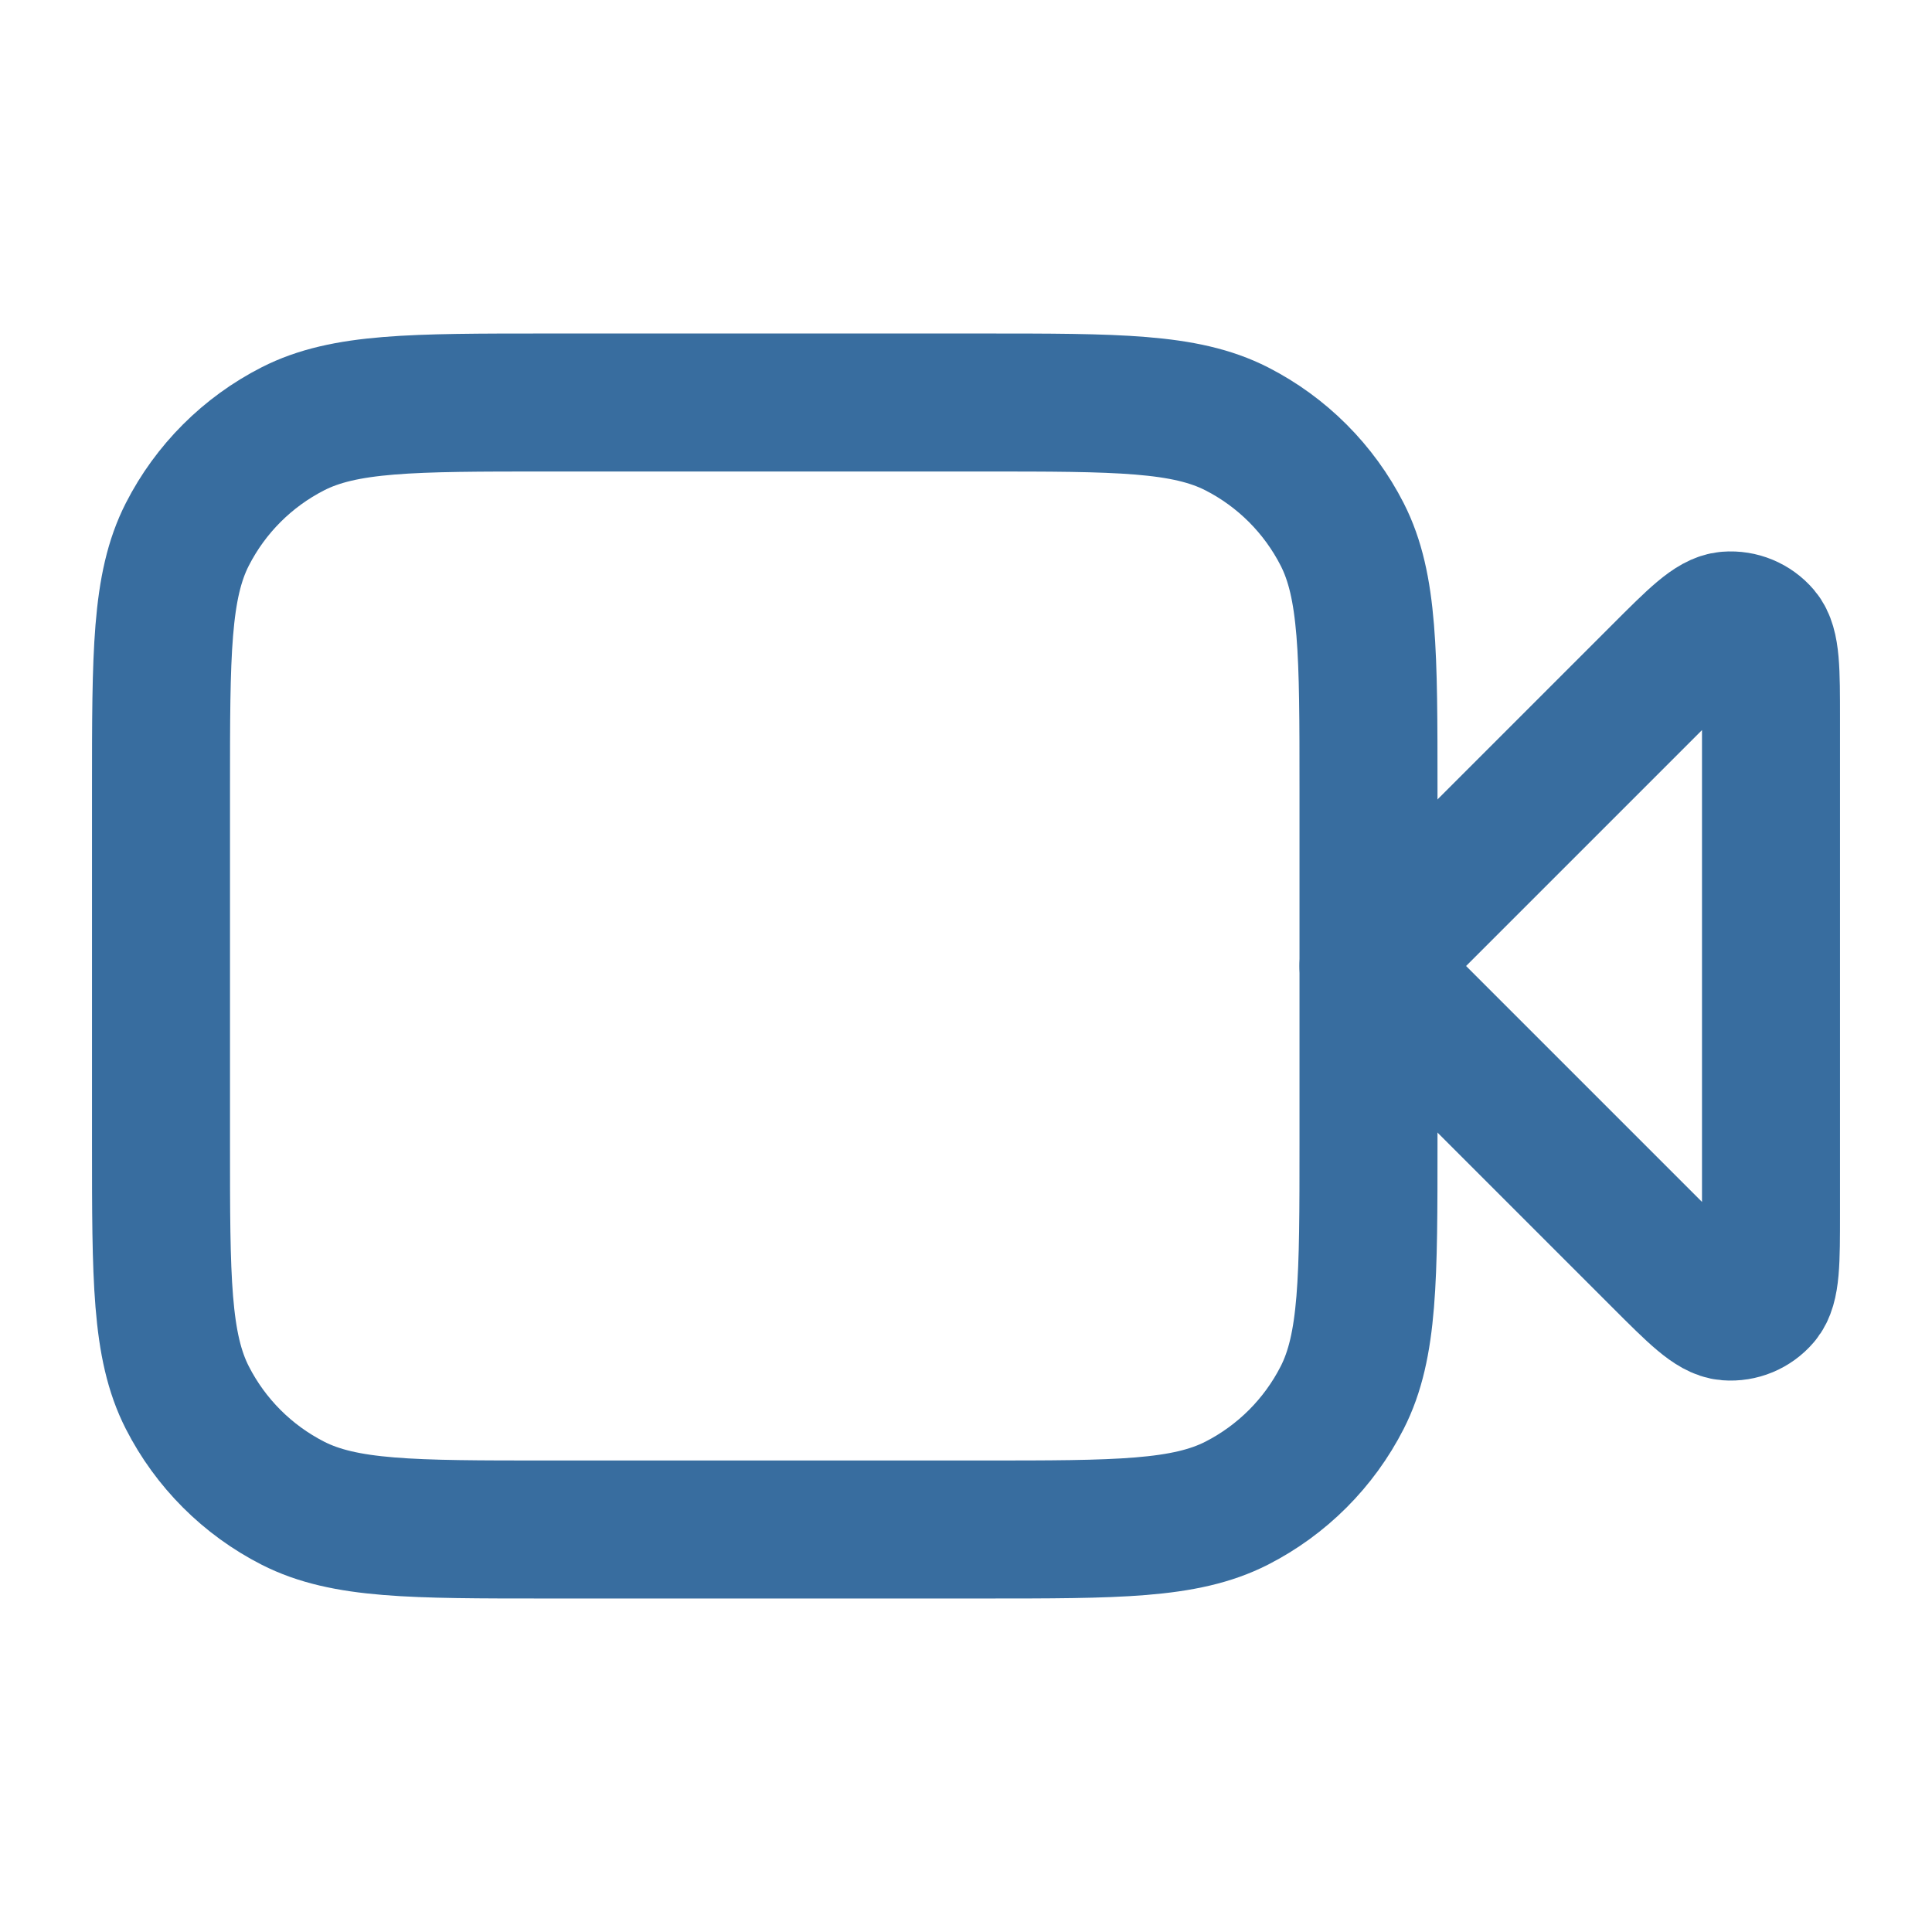
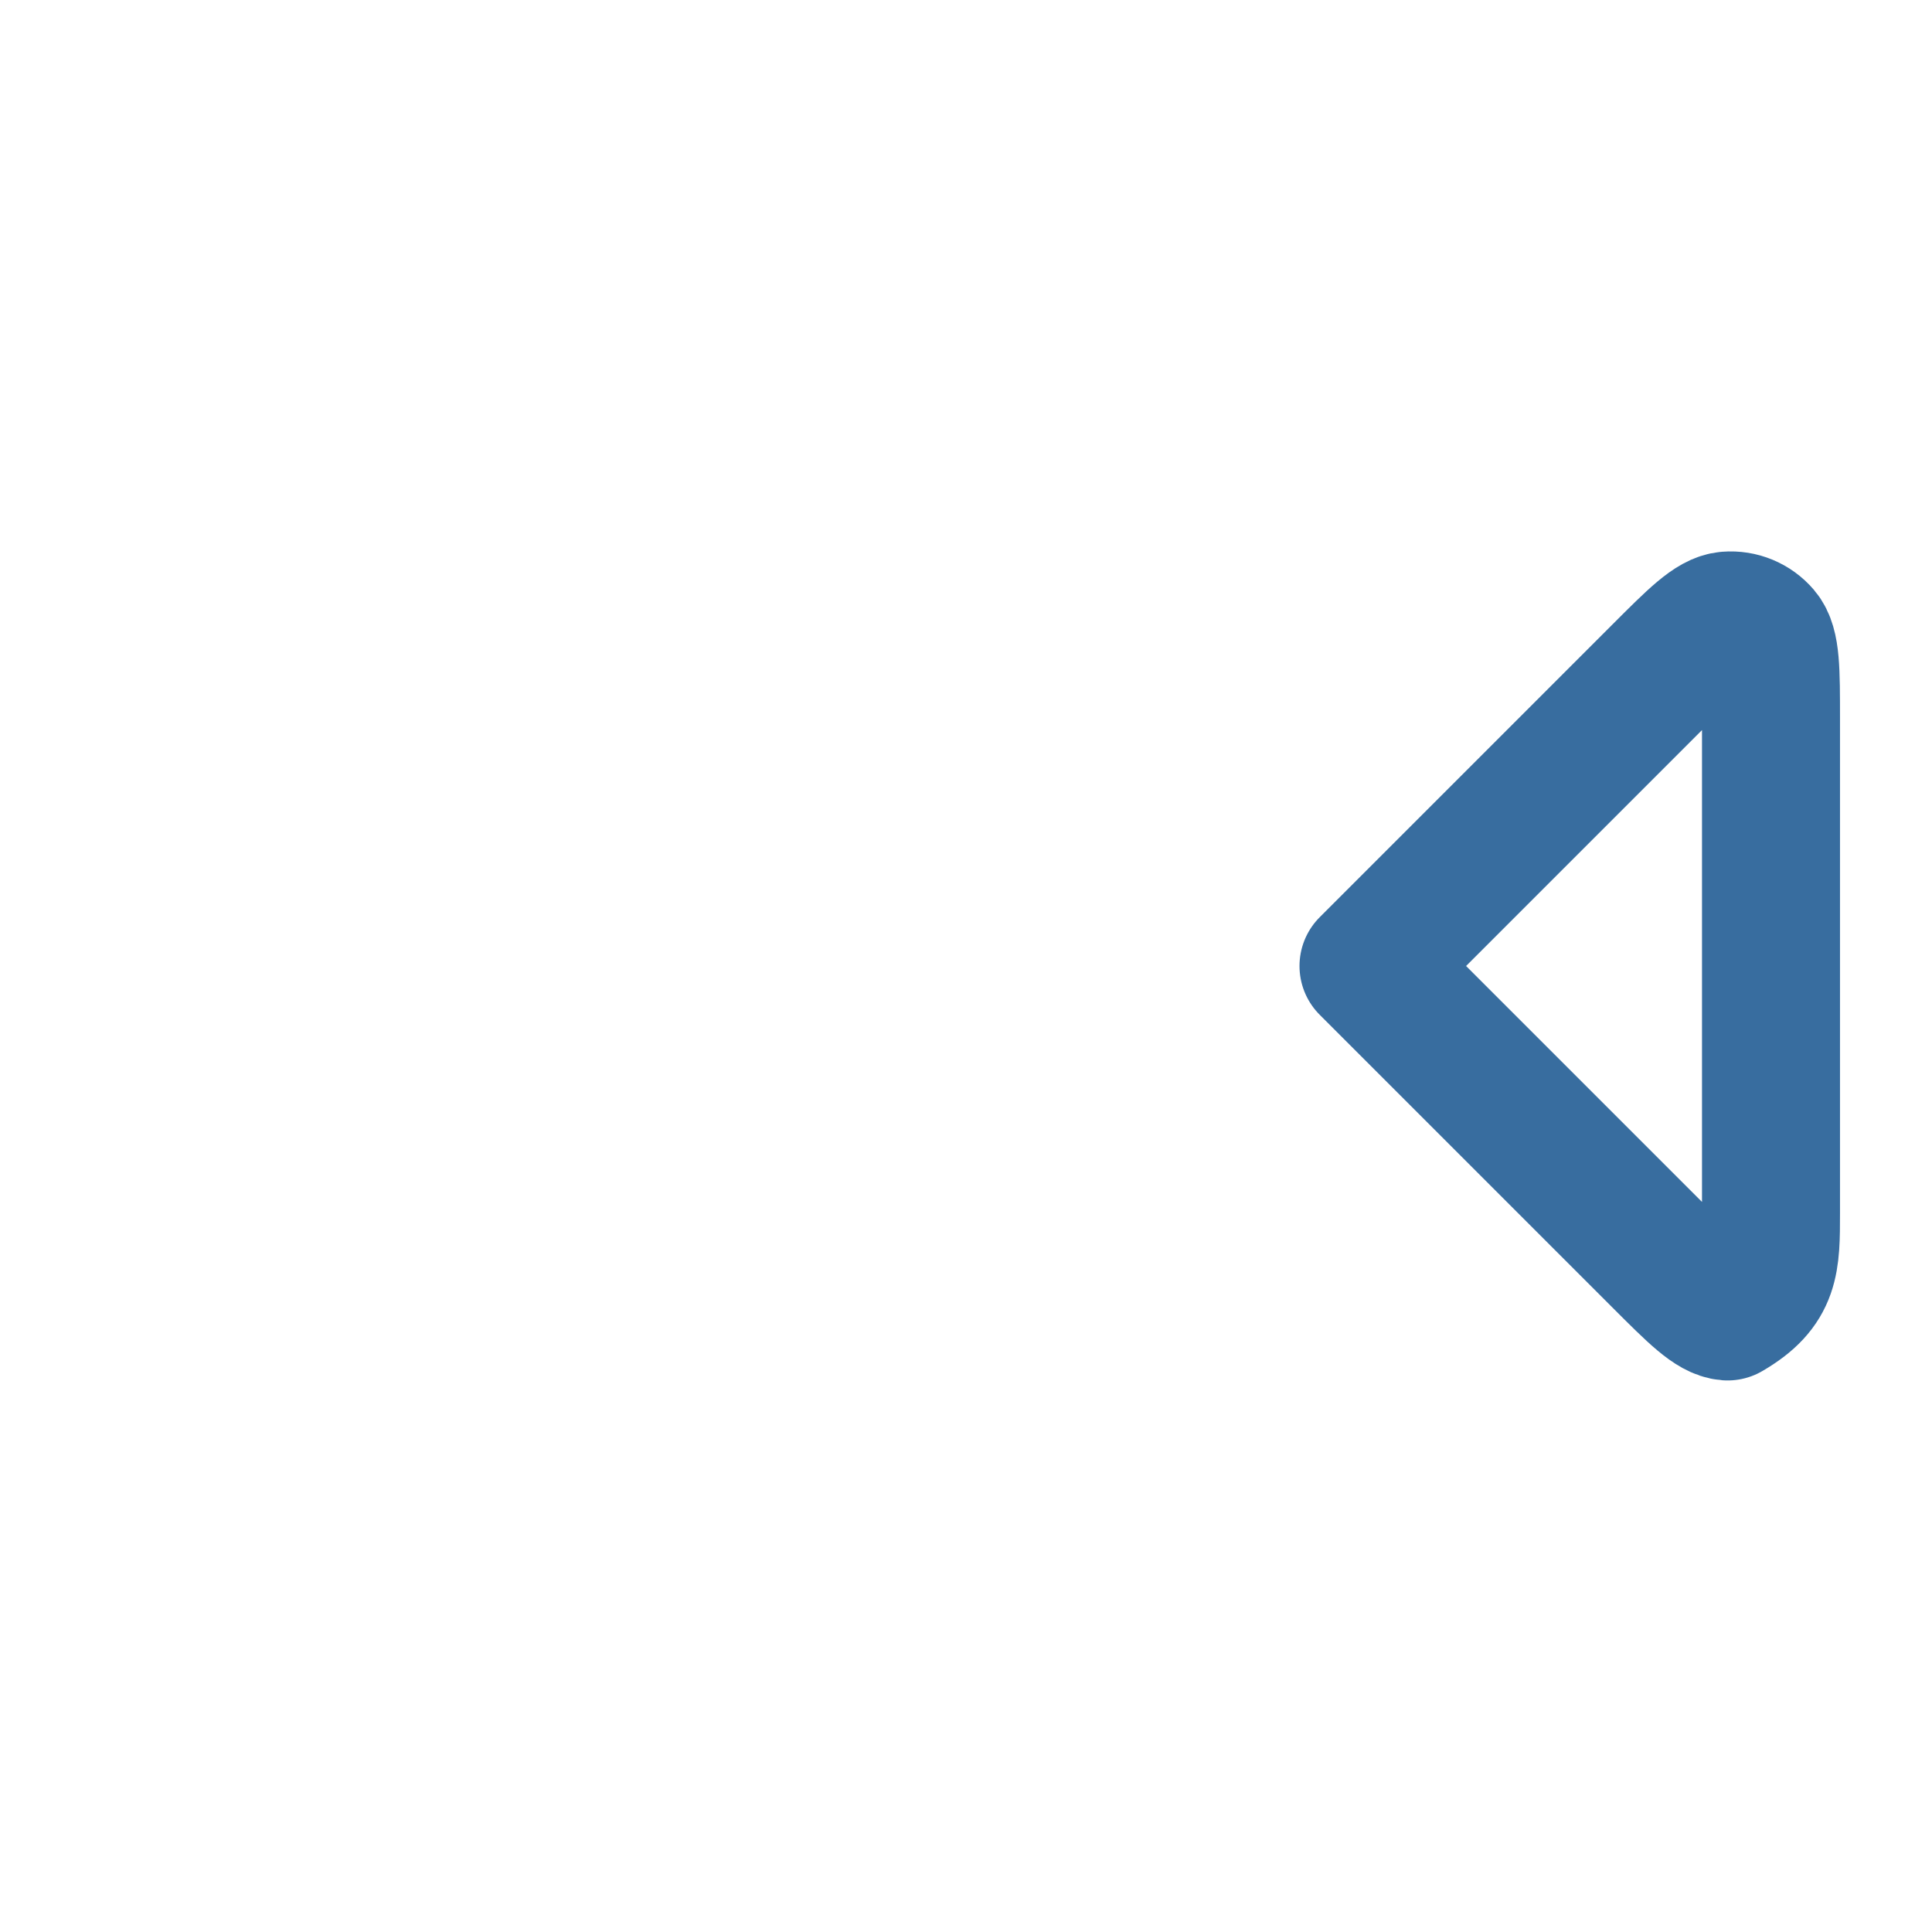
<svg xmlns="http://www.w3.org/2000/svg" width="42" height="42" viewBox="0 0 42 42" fill="none">
-   <path d="M38.5 15.63C38.5 14.57 38.5 14.04 38.29 13.794C38.108 13.581 37.836 13.468 37.556 13.49C37.234 13.515 36.86 13.89 36.11 14.64L29.75 21L36.11 27.36C36.86 28.11 37.234 28.485 37.556 28.51C37.836 28.532 38.108 28.419 38.29 28.206C38.5 27.96 38.5 27.43 38.5 26.37V15.63Z" stroke="#386D9F" stroke-width="3" stroke-linecap="round" stroke-linejoin="round" />
-   <path d="M3.5 17.15C3.5 14.21 3.5 12.74 4.072 11.617C4.576 10.629 5.379 9.826 6.367 9.322C7.49 8.75 8.96 8.75 11.9 8.75H21.35C24.29 8.75 25.76 8.75 26.884 9.322C27.871 9.826 28.674 10.629 29.178 11.617C29.75 12.74 29.75 14.21 29.75 17.15V24.85C29.75 27.79 29.75 29.26 29.178 30.383C28.674 31.371 27.871 32.174 26.884 32.678C25.76 33.25 24.29 33.25 21.35 33.25H11.9C8.96 33.25 7.49 33.25 6.367 32.678C5.379 32.174 4.576 31.371 4.072 30.383C3.5 29.26 3.5 27.79 3.5 24.85V17.15Z" stroke="#386D9F" stroke-width="3" stroke-linecap="round" stroke-linejoin="round" />
+   <path d="M38.5 15.63C38.5 14.57 38.5 14.04 38.29 13.794C38.108 13.581 37.836 13.468 37.556 13.49C37.234 13.515 36.86 13.89 36.11 14.64L29.75 21L36.11 27.36C36.86 28.11 37.234 28.485 37.556 28.51C38.5 27.96 38.5 27.43 38.5 26.37V15.63Z" stroke="#386D9F" stroke-width="3" stroke-linecap="round" stroke-linejoin="round" />
</svg>